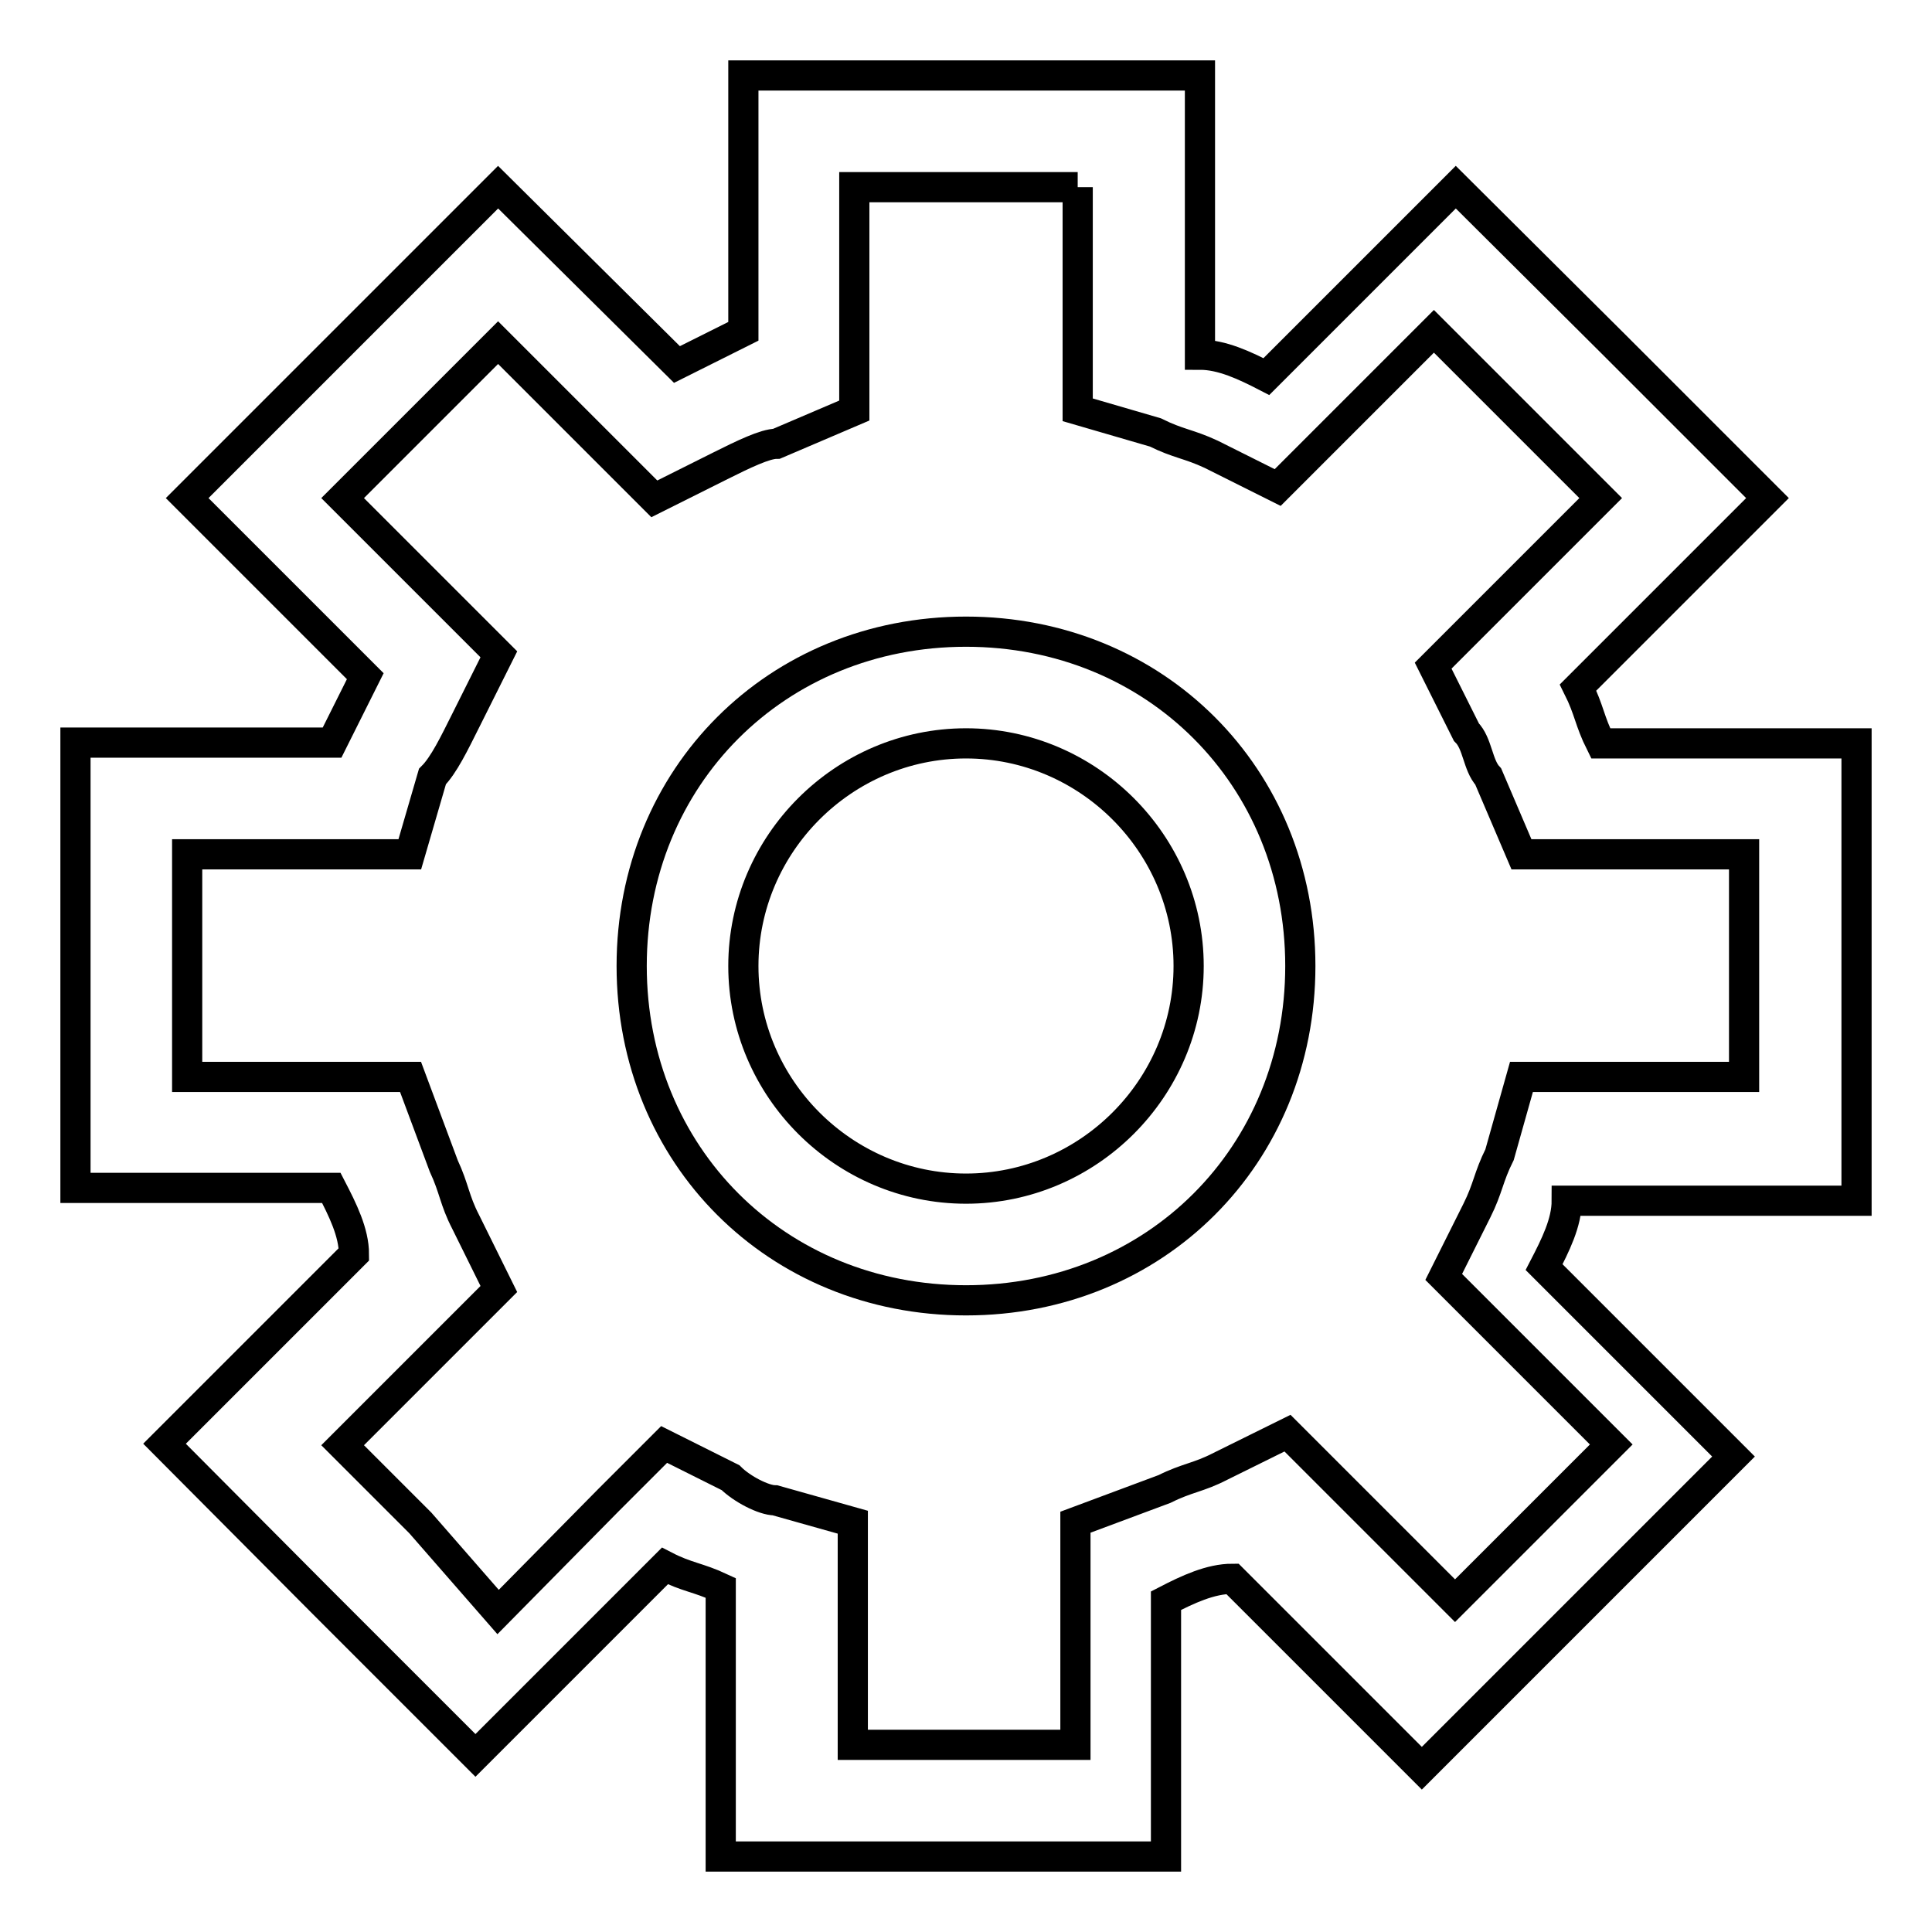
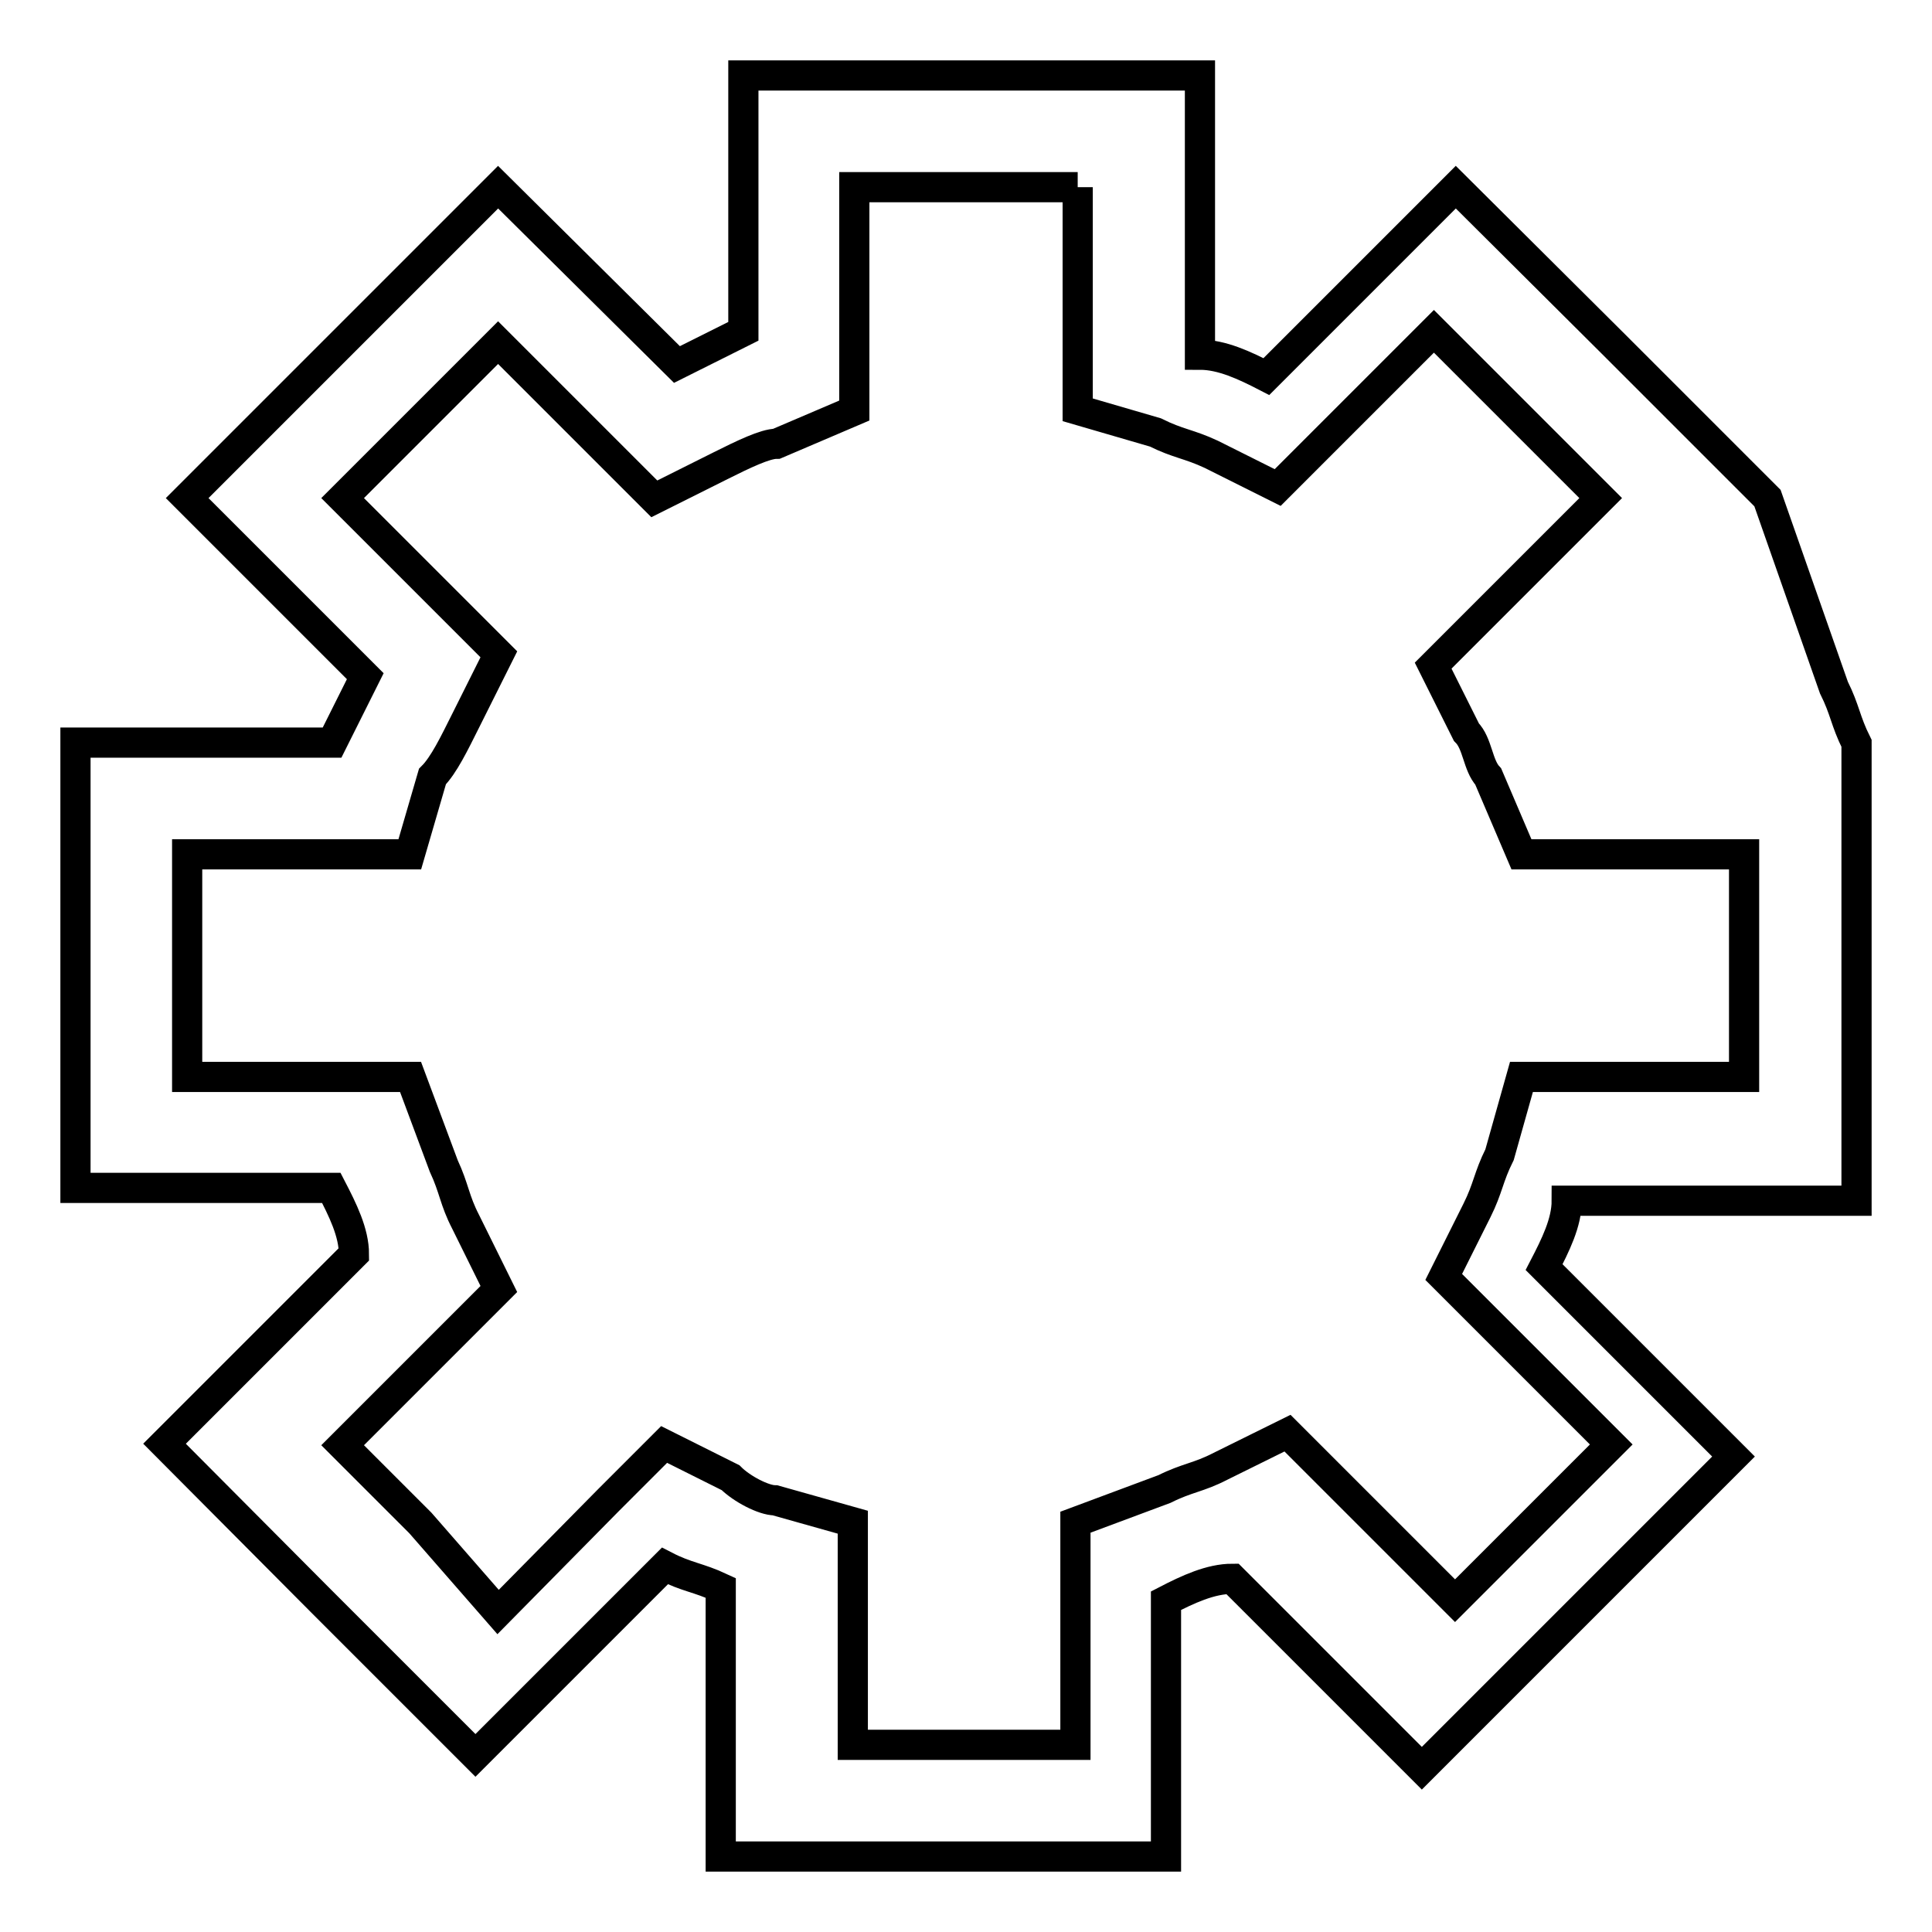
<svg xmlns="http://www.w3.org/2000/svg" version="1.1" x="0px" y="0px" viewBox="0 0 256 256" enable-background="new 0 0 256 256" xml:space="preserve">
  <g>
-     <path stroke-width="4" fill-opacity="0" stroke="#000000" d="M142.8,24.8v29.5l10.3,3c3,1.5,4.4,1.5,7.4,2.9l8.8,4.4l7.4-7.4L190,43.9l11.8,11.8L212.1,66l-14.8,14.8 l-7.4,7.4l4.4,8.8c1.5,1.5,1.5,4.4,2.9,5.9l4.4,10.3h29.5v29.5h-29.5l-2.9,10.3c-1.5,3-1.5,4.4-3,7.4l-4.4,8.8l7.4,7.4l14.8,14.8 l-20.7,20.7l-14.8-14.8l-7.4-7.4l-8.9,4.4c-2.9,1.5-4.4,1.5-7.4,3l-11.8,4.4v29.5h-29.5v-29.5l-10.3-2.9c-1.5,0-4.4-1.5-5.9-3 l-8.8-4.4l-7.4,7.4L66,213.6l-10.3-11.8l-10.3-10.3l13.3-13.3l7.4-7.4l-4.4-8.9c-1.5-2.9-1.5-4.4-2.9-7.4l-4.4-11.8H24.8v-29.5 h29.5l3-10.3c1.5-1.5,2.9-4.4,4.4-7.4l4.4-8.8l-7.4-7.4L45.4,66L66,45.4l13.3,13.3l7.4,7.4l8.8-4.4c3-1.5,5.9-2.9,7.4-2.9l10.3-4.4 V24.8H142.8 M157.5,10h-59v33.9l-8.8,4.4L66,24.8L24.8,66l23.6,23.6l-4.4,8.8H10v59h33.9c1.5,2.9,3,5.9,3,8.8l-25.1,25.1l20.6,20.7 l20.6,20.6l25.1-25.1c2.9,1.5,4.4,1.5,7.4,2.9V246h59v-33.9c2.9-1.5,5.9-2.9,8.8-2.9l25.1,25.1l41.3-41.3l-25.1-25.1 c1.5-2.9,3-5.9,3-8.8H246V98.5h-33.9c-1.5-3-1.5-4.4-3-7.4L234.2,66l-20.6-20.6l-20.7-20.6l-25.1,25.1c-2.9-1.5-5.9-2.9-8.8-2.9V10 H157.5L157.5,10z" />
-     <path stroke-width="4" fill-opacity="0" stroke="#000000" d="M128,172.3c-25.1,0-44.3-19.2-44.3-44.3c0-25.1,19.2-44.3,44.3-44.3c25.1,0,44.3,19.2,44.3,44.3 C172.3,153.1,153.1,172.3,128,172.3z M128,157.5c16.2,0,29.5-13.3,29.5-29.5c0-16.2-13.3-29.5-29.5-29.5 c-16.2,0-29.5,13.3-29.5,29.5C98.5,144.2,111.8,157.5,128,157.5z" />
+     <path stroke-width="4" fill-opacity="0" stroke="#000000" d="M142.8,24.8v29.5l10.3,3c3,1.5,4.4,1.5,7.4,2.9l8.8,4.4l7.4-7.4L190,43.9l11.8,11.8L212.1,66l-14.8,14.8 l-7.4,7.4l4.4,8.8c1.5,1.5,1.5,4.4,2.9,5.9l4.4,10.3h29.5v29.5h-29.5l-2.9,10.3c-1.5,3-1.5,4.4-3,7.4l-4.4,8.8l7.4,7.4l14.8,14.8 l-20.7,20.7l-14.8-14.8l-7.4-7.4l-8.9,4.4c-2.9,1.5-4.4,1.5-7.4,3l-11.8,4.4v29.5h-29.5v-29.5l-10.3-2.9c-1.5,0-4.4-1.5-5.9-3 l-8.8-4.4l-7.4,7.4L66,213.6l-10.3-11.8l-10.3-10.3l13.3-13.3l7.4-7.4l-4.4-8.9c-1.5-2.9-1.5-4.4-2.9-7.4l-4.4-11.8H24.8v-29.5 h29.5l3-10.3c1.5-1.5,2.9-4.4,4.4-7.4l4.4-8.8l-7.4-7.4L45.4,66L66,45.4l13.3,13.3l7.4,7.4l8.8-4.4c3-1.5,5.9-2.9,7.4-2.9l10.3-4.4 V24.8H142.8 M157.5,10h-59v33.9l-8.8,4.4L66,24.8L24.8,66l23.6,23.6l-4.4,8.8H10v59h33.9c1.5,2.9,3,5.9,3,8.8l-25.1,25.1l20.6,20.7 l20.6,20.6l25.1-25.1c2.9,1.5,4.4,1.5,7.4,2.9V246h59v-33.9c2.9-1.5,5.9-2.9,8.8-2.9l25.1,25.1l41.3-41.3l-25.1-25.1 c1.5-2.9,3-5.9,3-8.8H246V98.5c-1.5-3-1.5-4.4-3-7.4L234.2,66l-20.6-20.6l-20.7-20.6l-25.1,25.1c-2.9-1.5-5.9-2.9-8.8-2.9V10 H157.5L157.5,10z" />
  </g>
</svg>